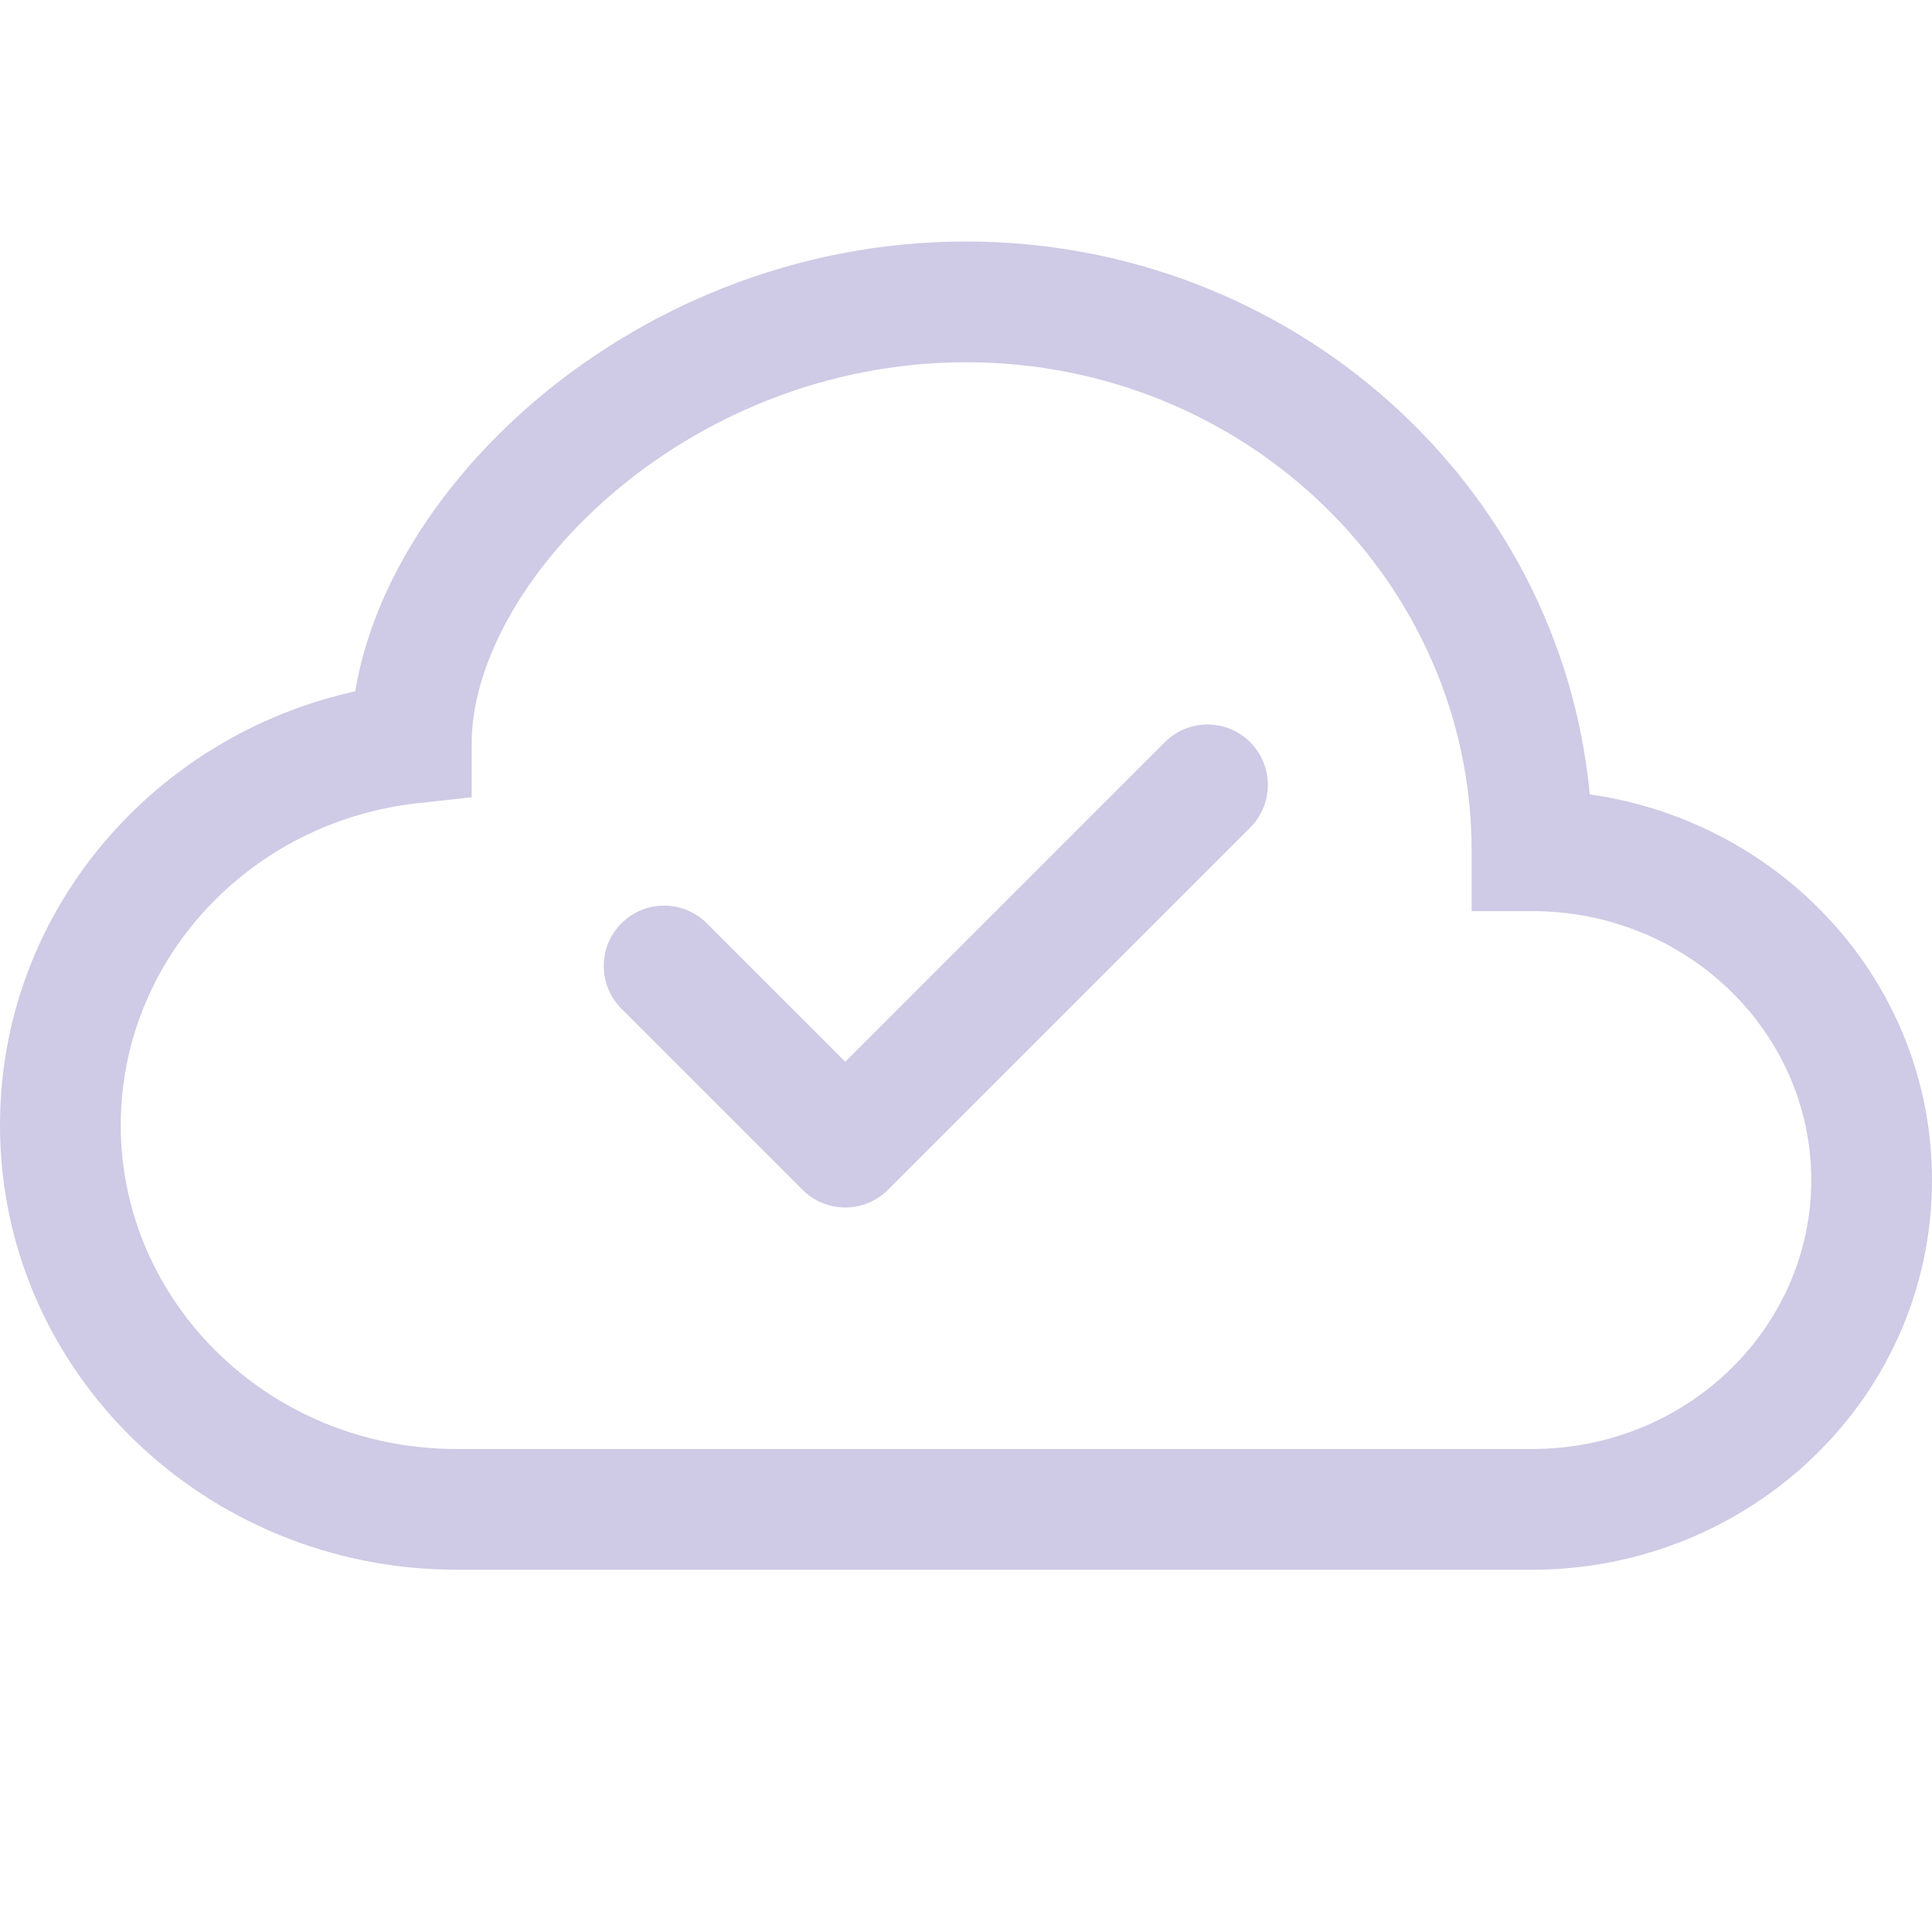
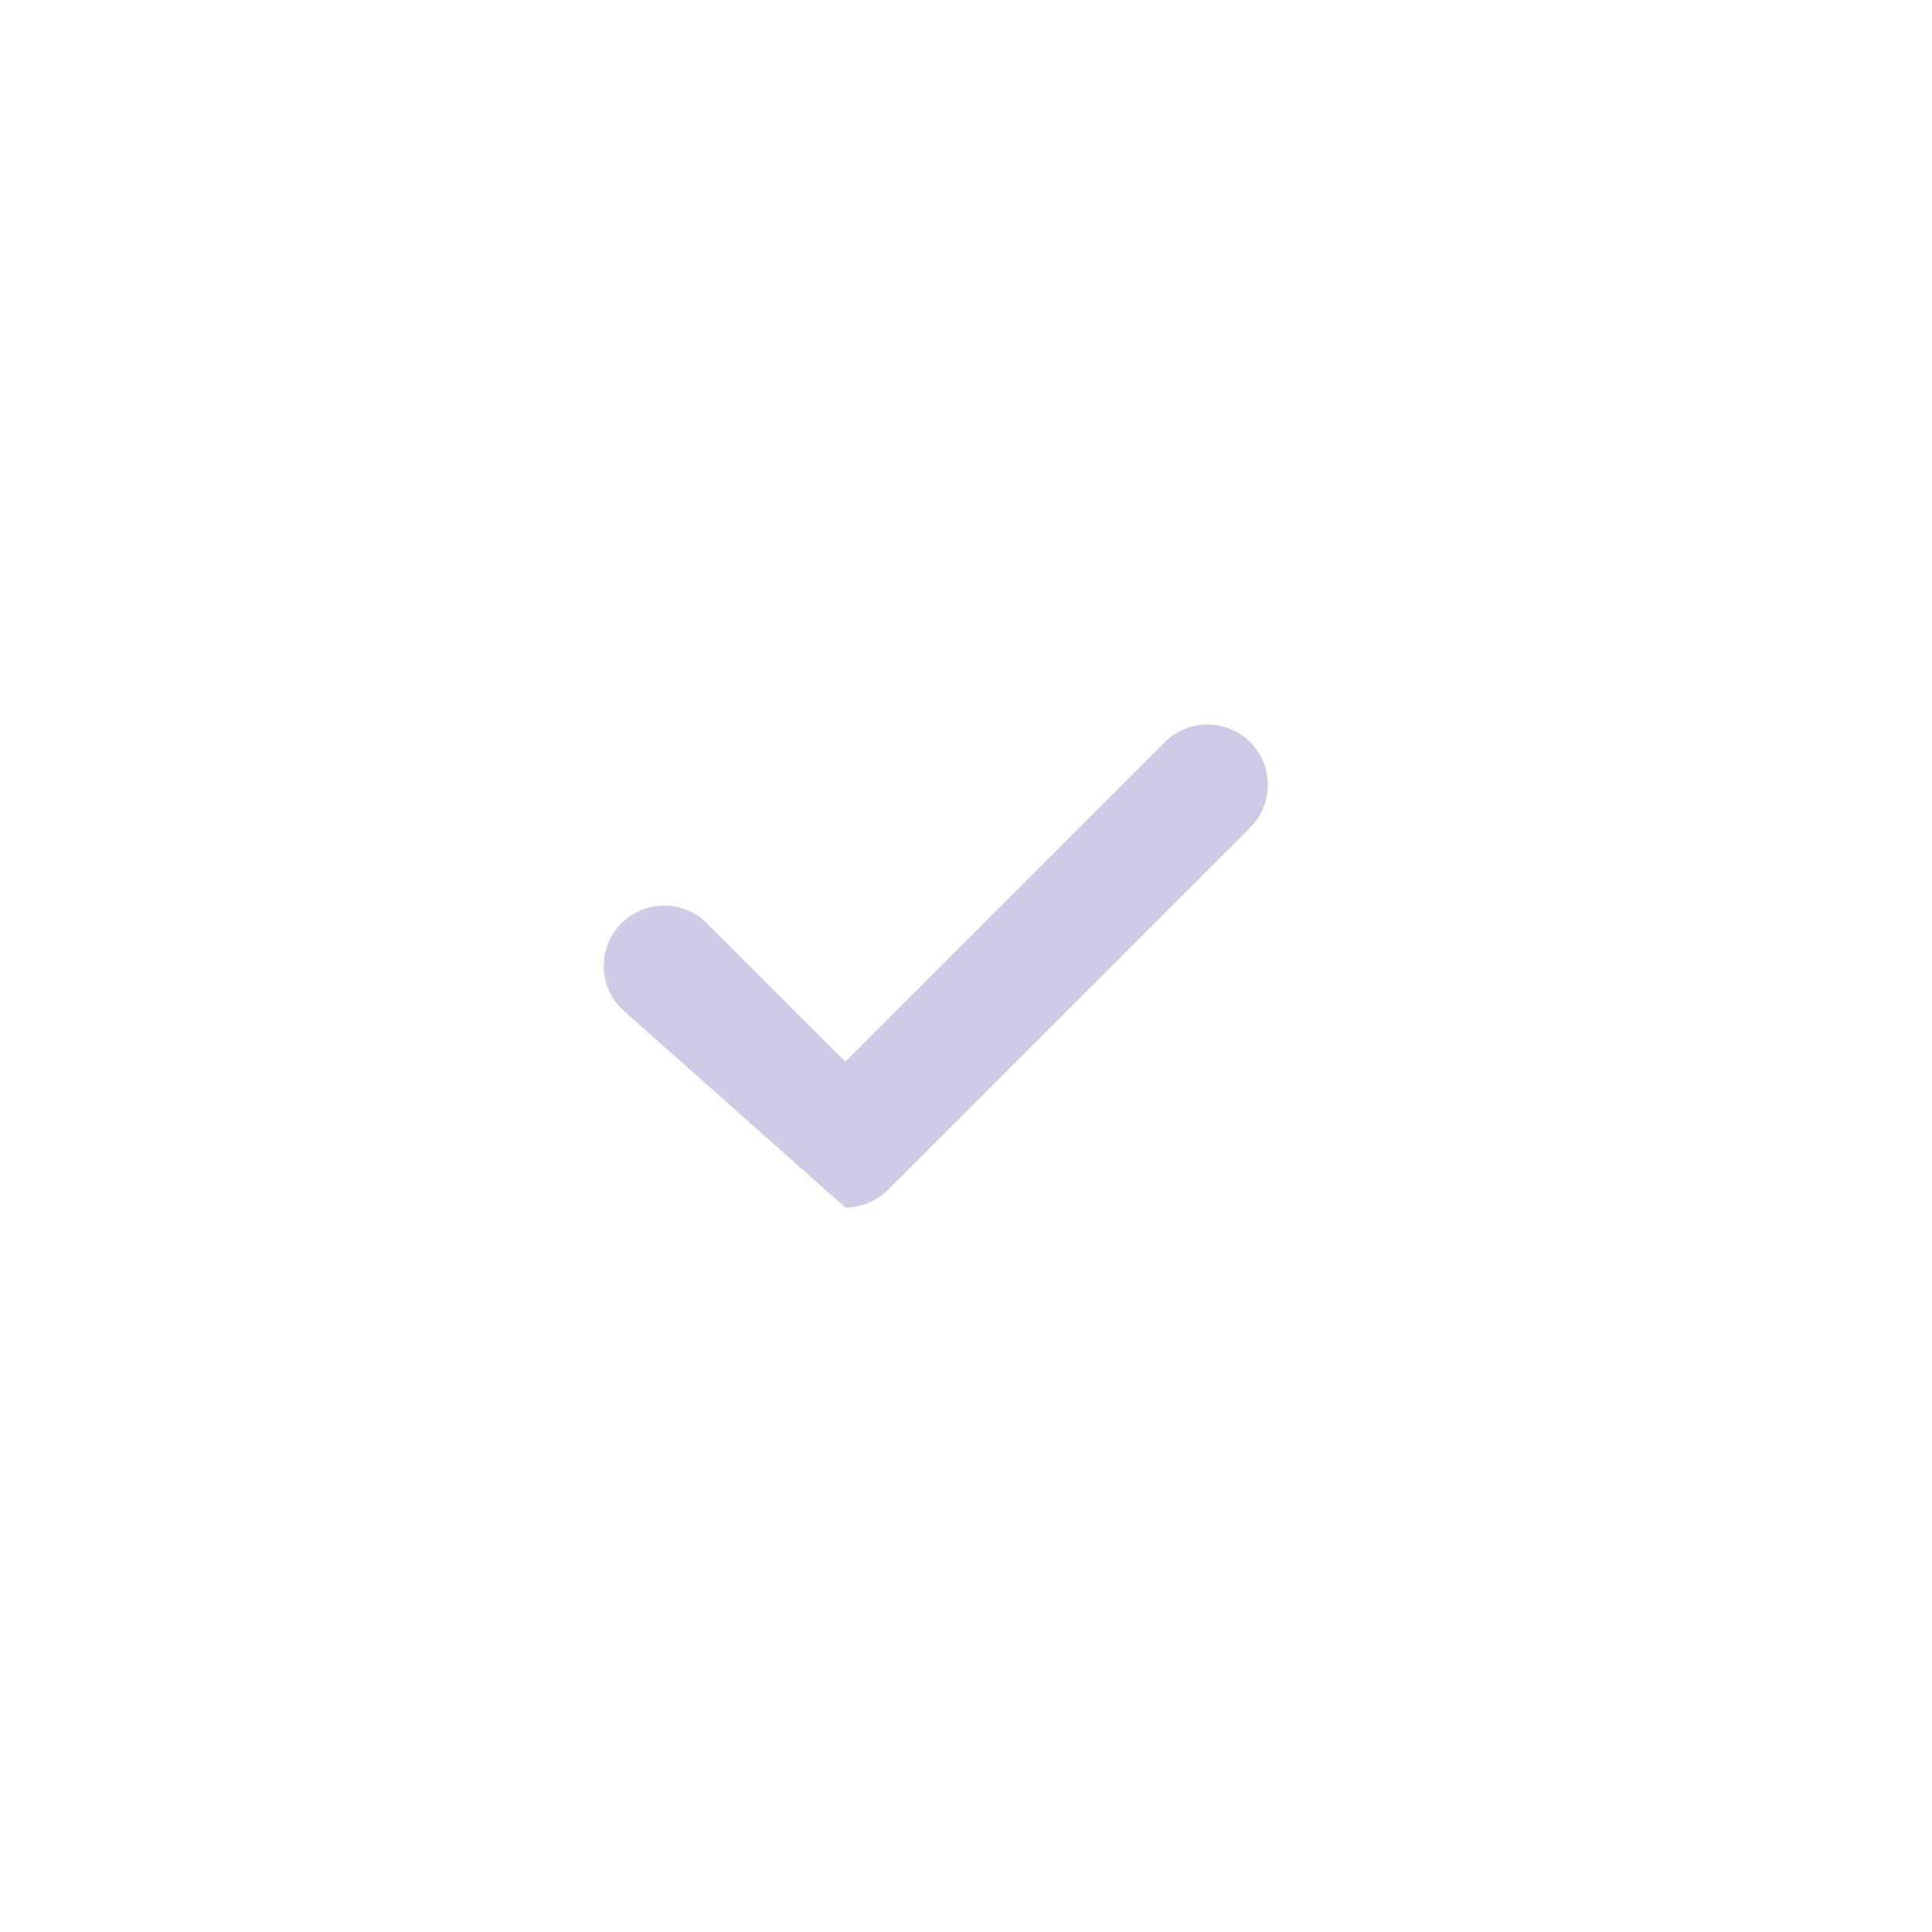
<svg xmlns="http://www.w3.org/2000/svg" width="78" height="78" viewBox="0 0 78 78" fill="none">
-   <path fill-rule="evenodd" clip-rule="evenodd" d="M50.474 29.964C51.425 30.916 51.425 32.459 50.474 33.411L35.849 48.036C35.392 48.493 34.772 48.75 34.125 48.75C33.478 48.75 32.858 48.493 32.401 48.036L25.089 40.724C24.137 39.772 24.137 38.228 25.089 37.276C26.041 36.325 27.584 36.325 28.536 37.276L34.125 42.865L47.026 29.964C47.978 29.012 49.522 29.012 50.474 29.964Z" fill="#CFCAE5" />
-   <path d="M21.478 16.291C25.895 12.482 32.046 9.75 39 9.75C52.115 9.75 63.001 19.497 64.183 32.072C71.946 33.17 78 39.666 78 47.642C78 56.401 70.699 63.375 61.852 63.375H18.434C8.324 63.375 0 55.409 0 45.426C0 36.831 6.171 29.714 14.343 27.909C15.038 23.701 17.744 19.512 21.478 16.291ZM24.662 19.983C20.974 23.164 19.043 26.999 19.043 30.003V32.188L16.872 32.426C10.061 33.175 4.875 38.769 4.875 45.426C4.875 52.577 10.874 58.5 18.434 58.5H61.852C68.149 58.5 73.125 53.569 73.125 47.642C73.125 41.715 68.149 36.784 61.852 36.784H59.414V34.347C59.414 23.525 50.346 14.625 39 14.625C33.333 14.625 28.287 16.856 24.662 19.983Z" fill="#CFCAE5" />
+   <path fill-rule="evenodd" clip-rule="evenodd" d="M50.474 29.964C51.425 30.916 51.425 32.459 50.474 33.411L35.849 48.036C35.392 48.493 34.772 48.75 34.125 48.75L25.089 40.724C24.137 39.772 24.137 38.228 25.089 37.276C26.041 36.325 27.584 36.325 28.536 37.276L34.125 42.865L47.026 29.964C47.978 29.012 49.522 29.012 50.474 29.964Z" fill="#CFCAE5" />
</svg>